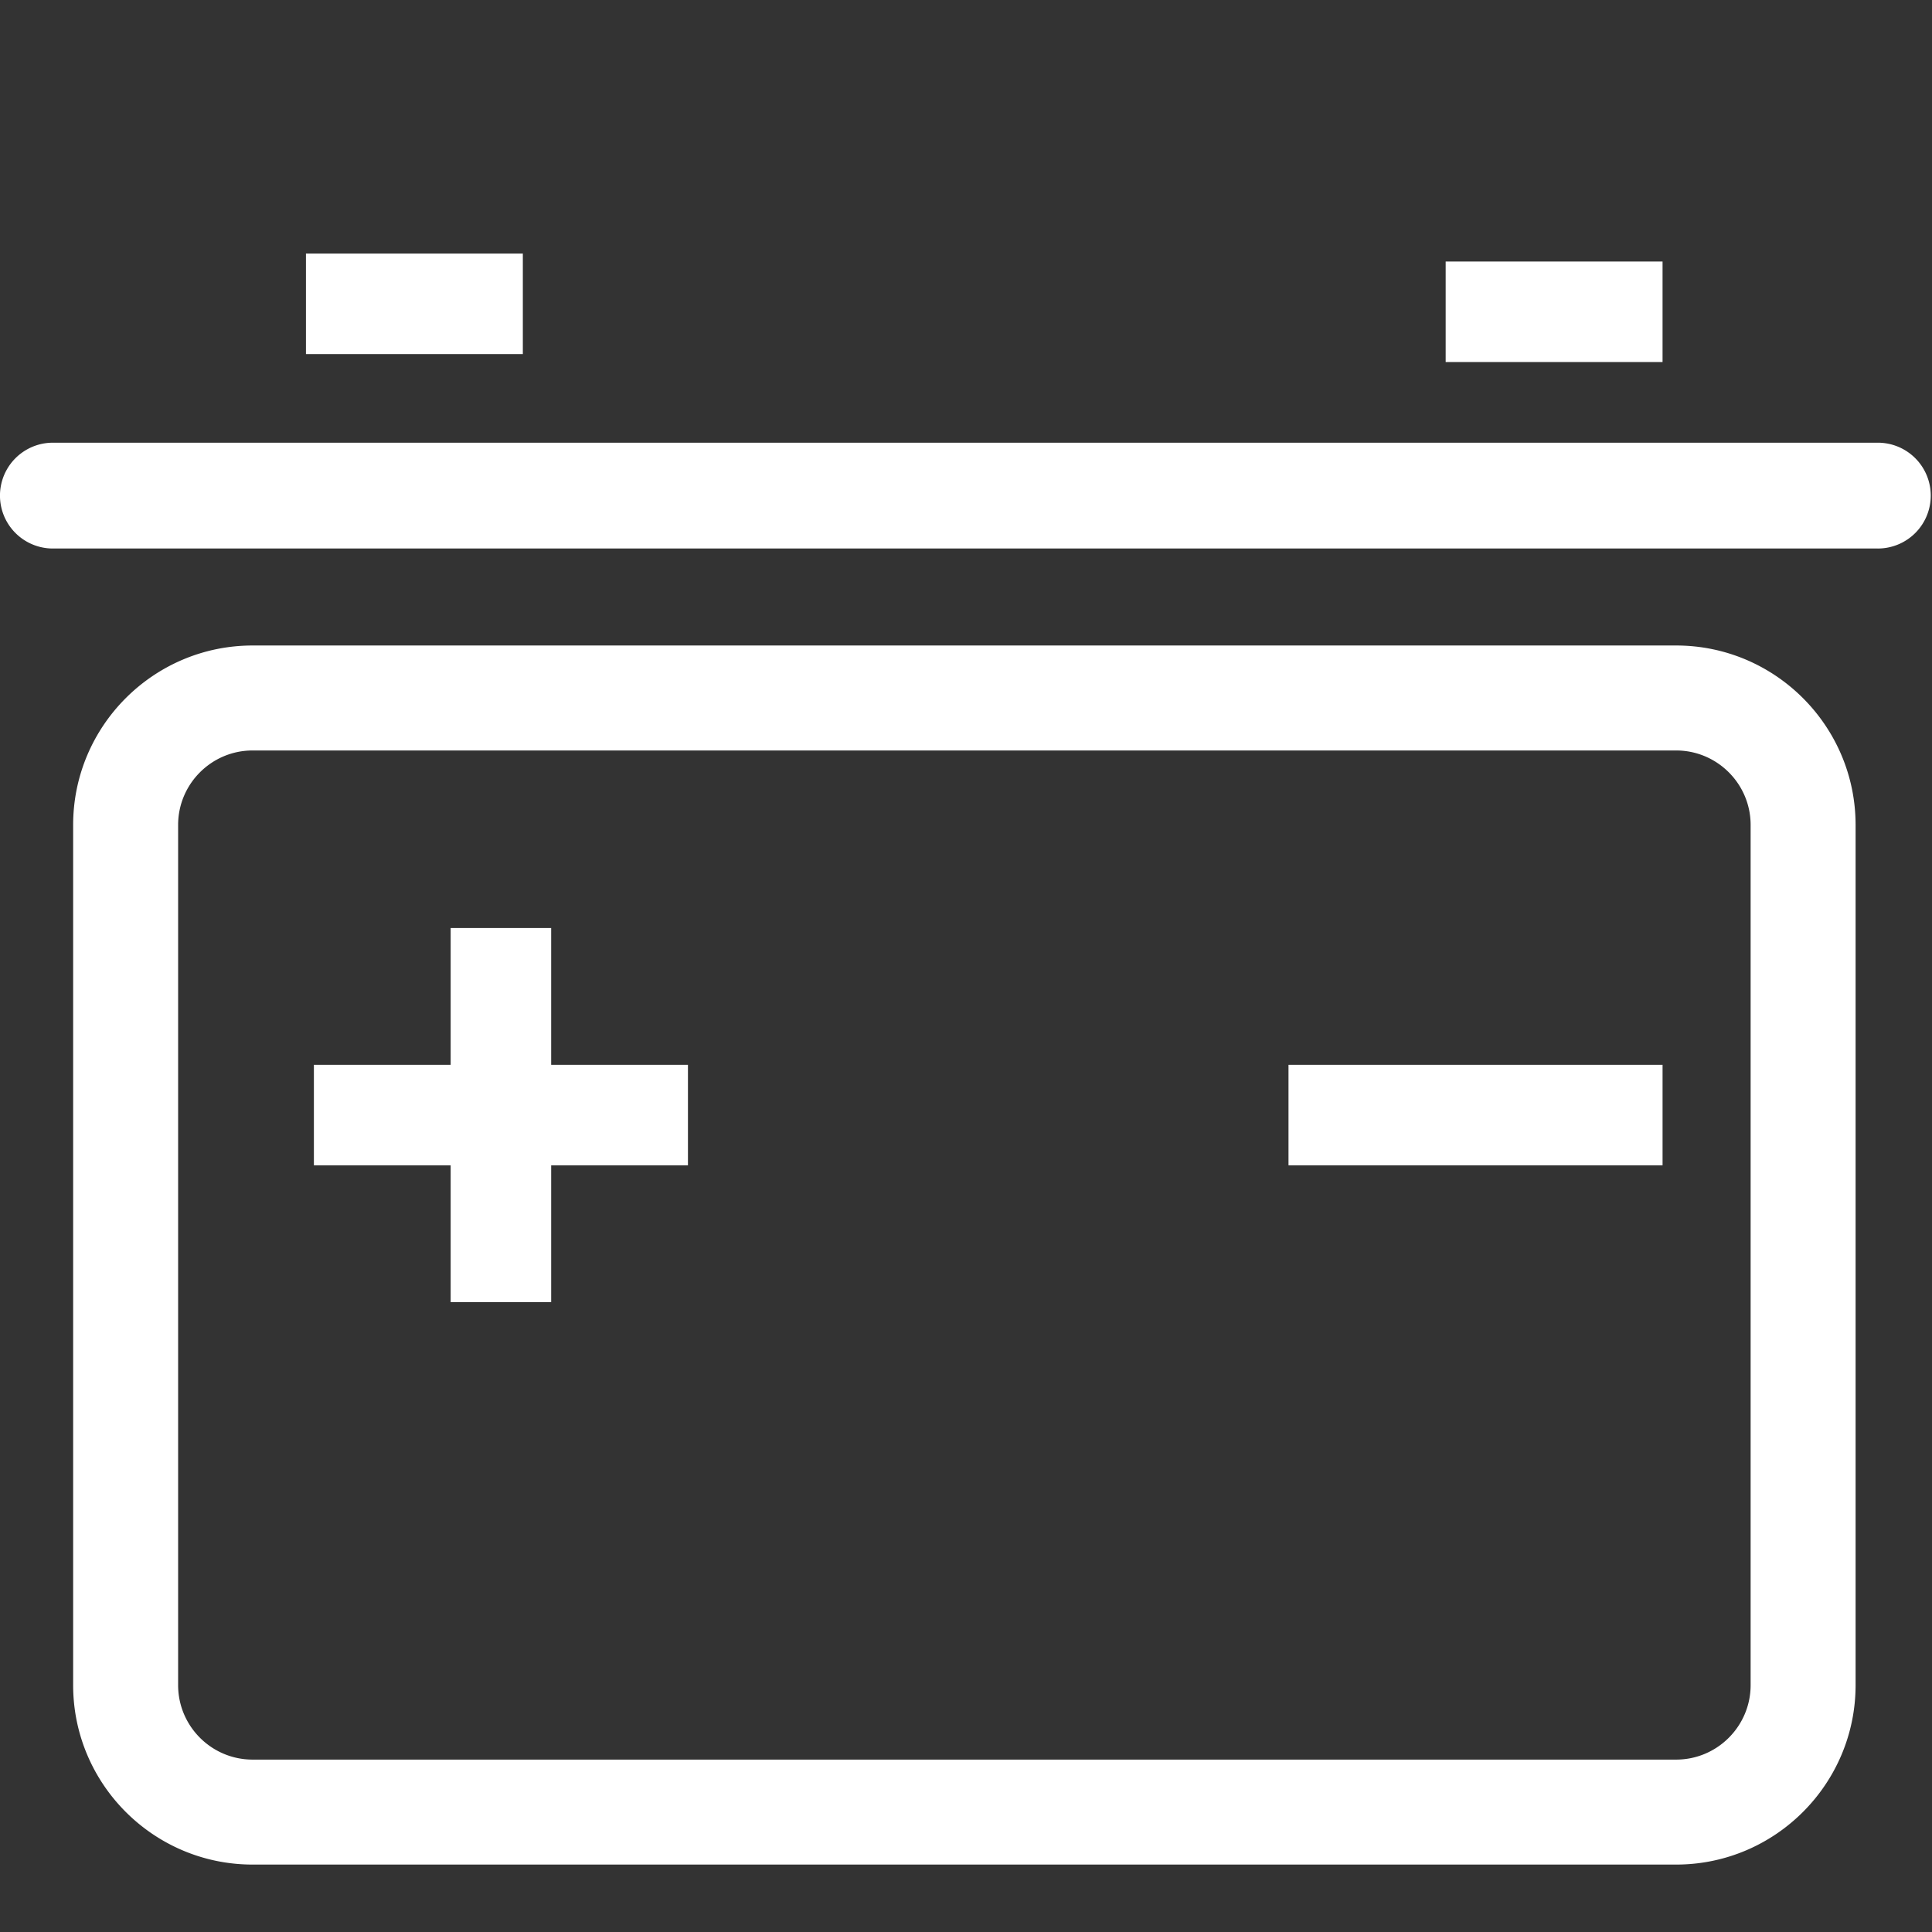
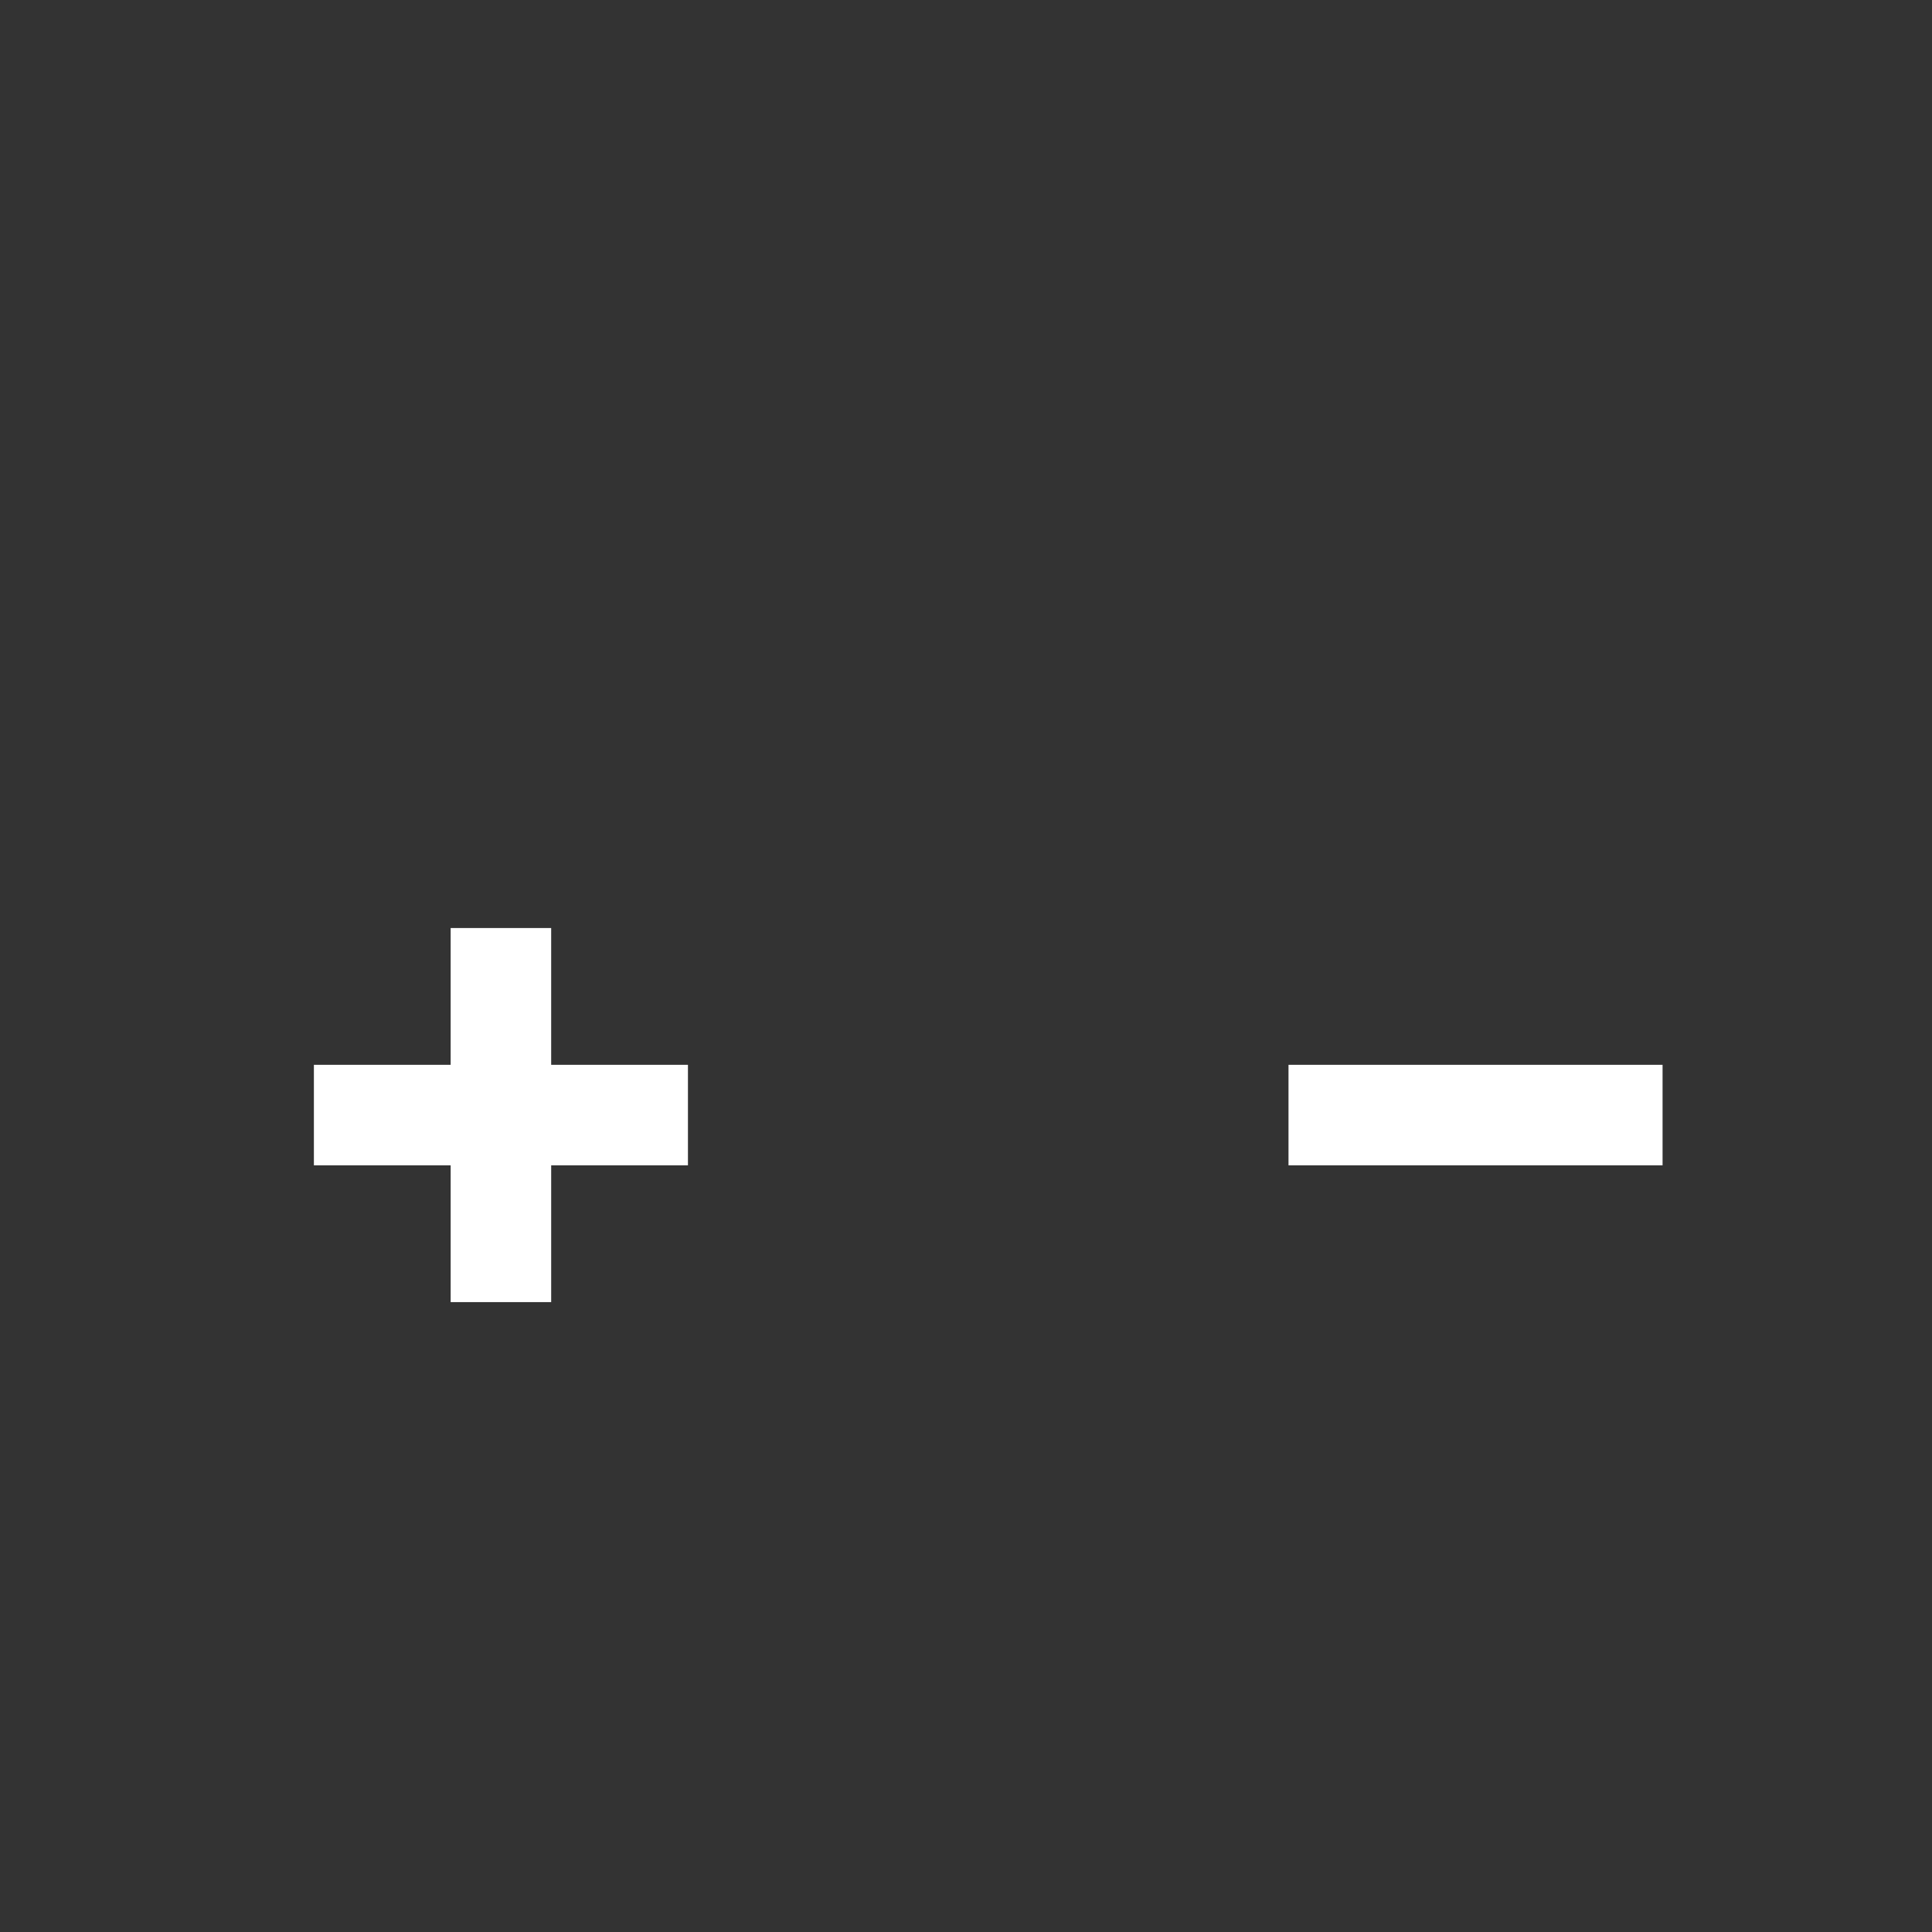
<svg xmlns="http://www.w3.org/2000/svg" t="1609727049380" class="icon" viewBox="0 0 1024 1024" version="1.1" p-id="6365" width="512" height="512">
  <rect x="0" y="0" width="1024" height="1024" fill="#333333" stroke="none" />
  <defs>
    <style type="text/css" />
  </defs>
-   <path d="M888.392 988.262H133.878c-52.444 0-95.109-42.67-95.109-95.109V437.238c0-52.439 42.665-95.109 95.109-95.109h754.514c52.444 0 95.109 42.67 95.109 95.109v455.91c0 52.444-42.665 95.114-95.109 95.114zM133.878 397.768c-21.765 0-39.47 17.71-39.47 39.47v455.91c0 21.76 17.705 39.475 39.47 39.475h754.514c21.77 0 39.475-17.715 39.475-39.475V437.238c0-21.76-17.705-39.47-39.475-39.47H133.878zM27.5 290.719h967.27a28.042 28.042 0 1 0 0-56.074H27.5a28.042 28.042 0 0 0 0 56.074zM766.234 138.604h114.954v53.274h-114.954zM162.161 134.4h114.954v53.274H162.161z" p-id="6366" fill="#ffffff" />
  <path d="M682.931 564.372h198.262v53.268h-198.262zM364.626 564.372H292.132V491.884H238.858v72.489H166.369v53.274h72.489v72.494h53.274v-72.494h72.494z" p-id="6367" fill="#ffffff" />
</svg>